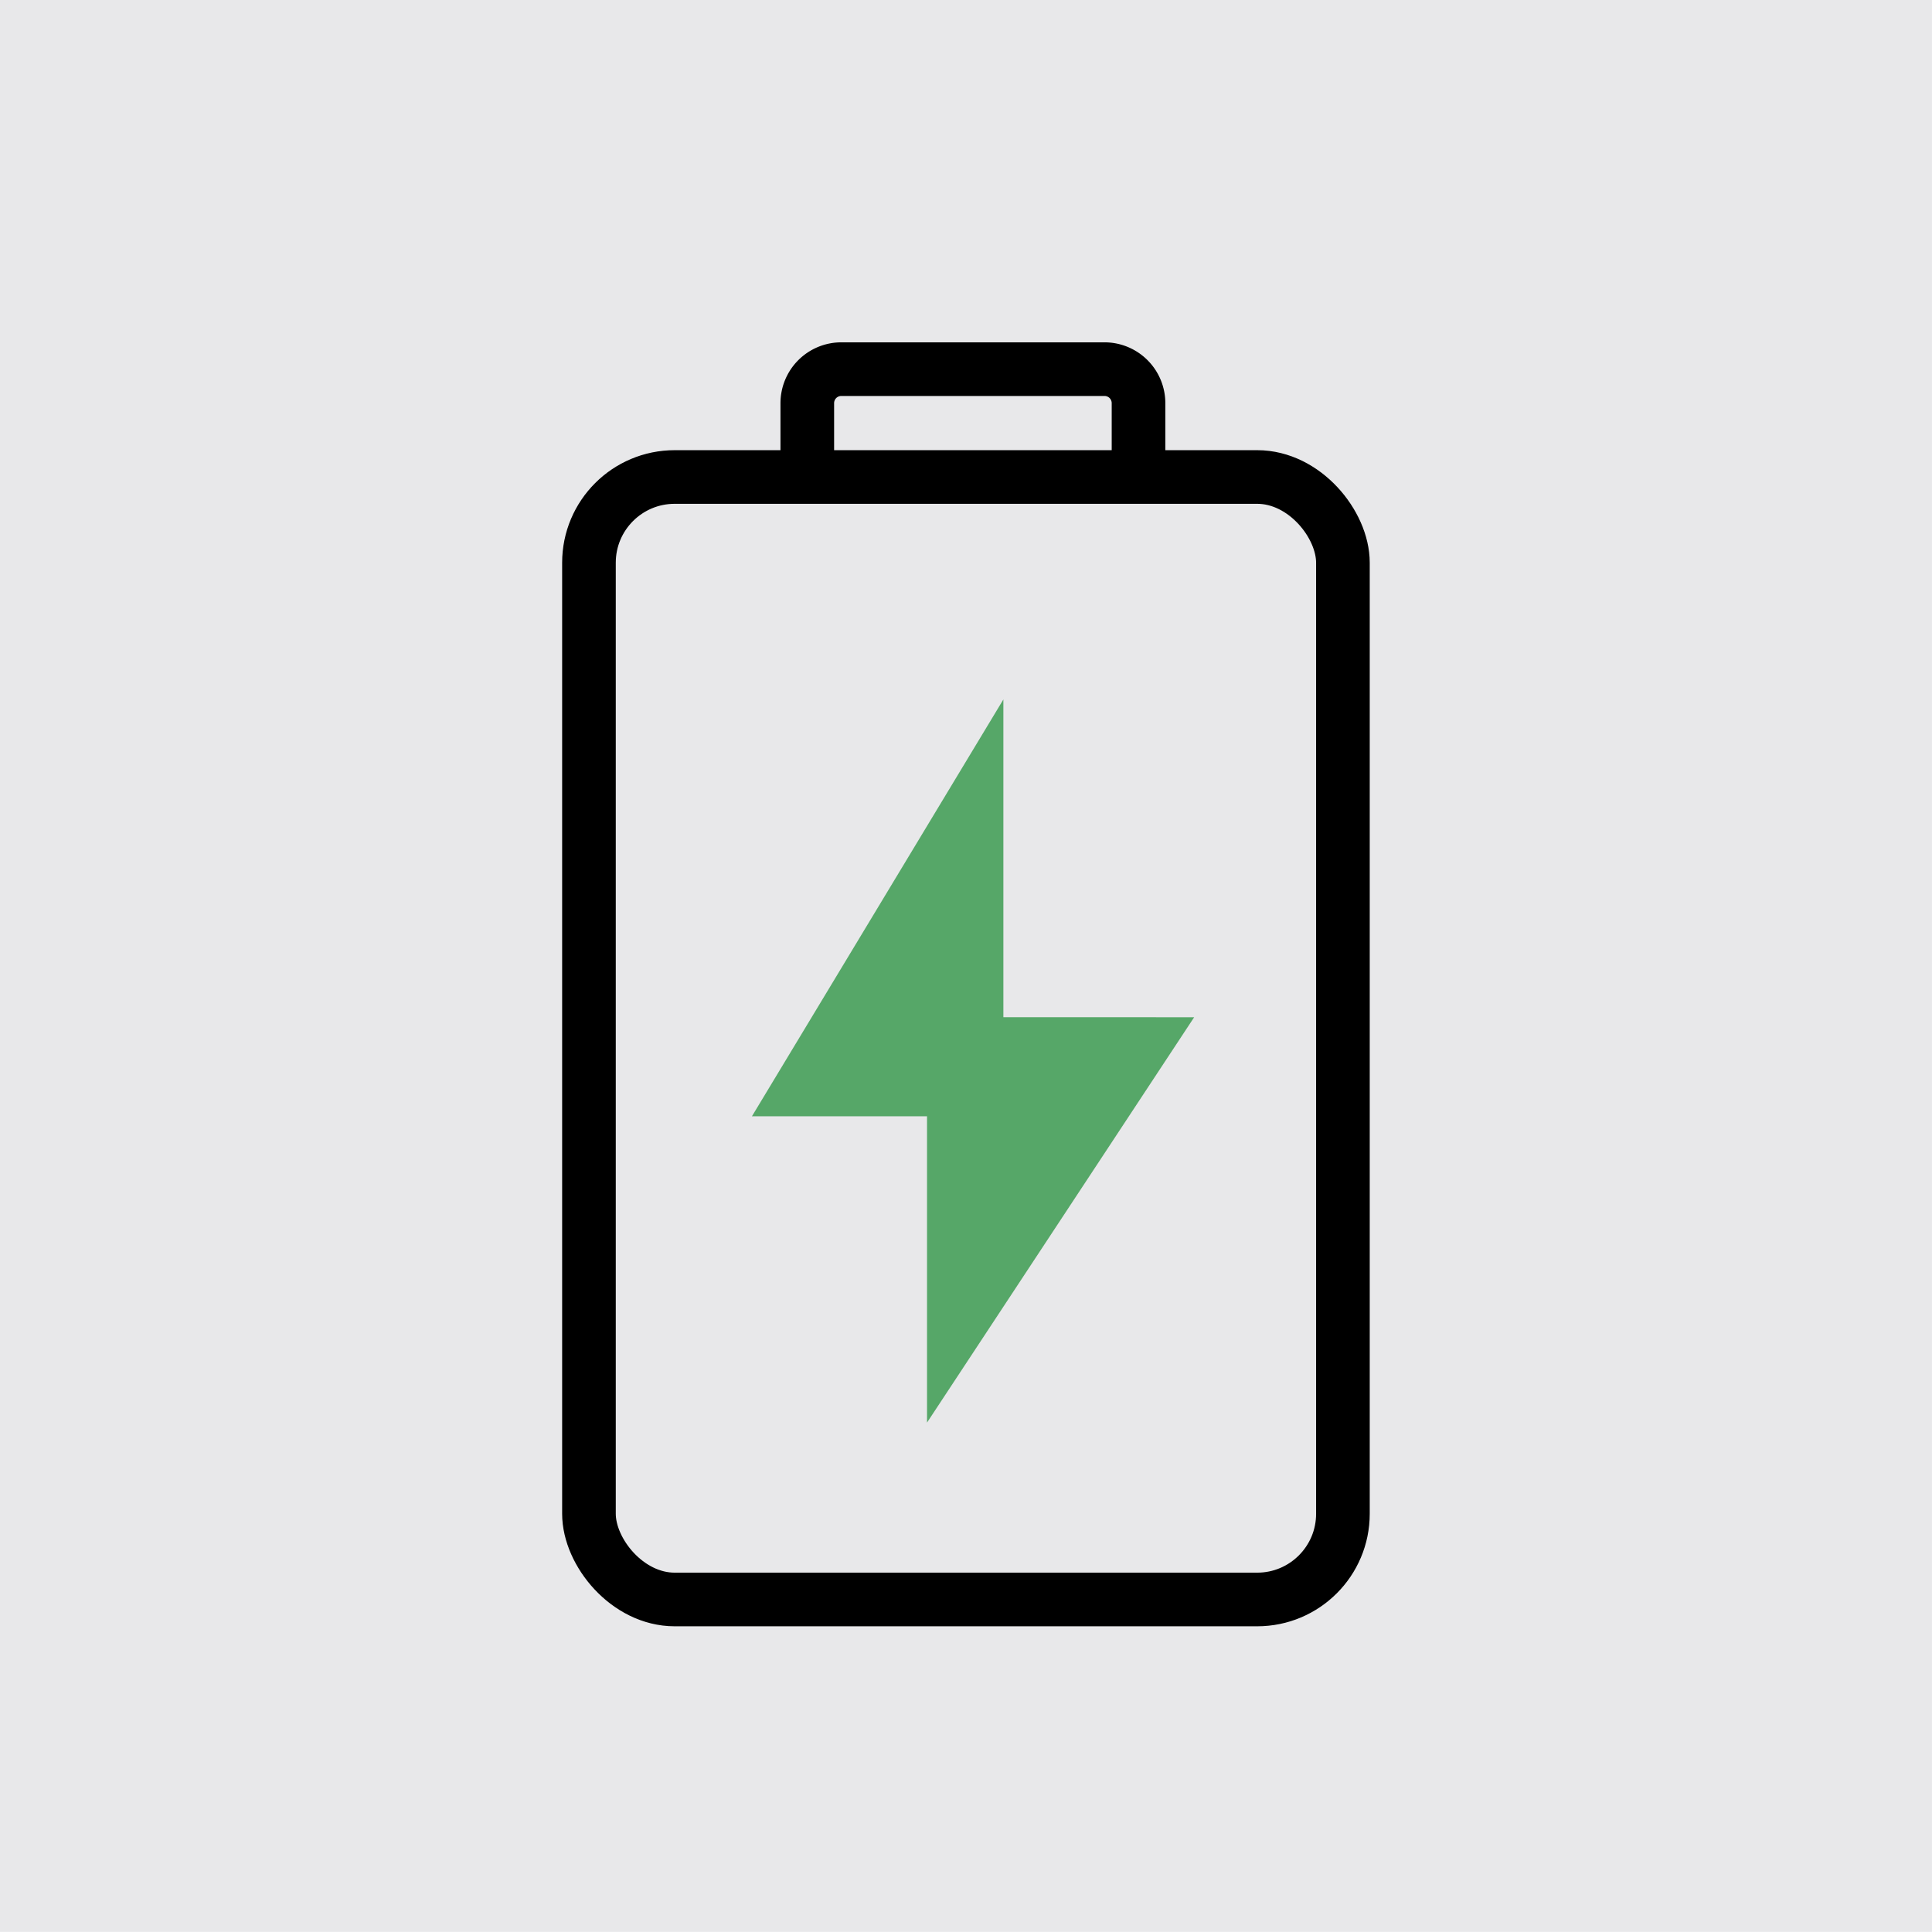
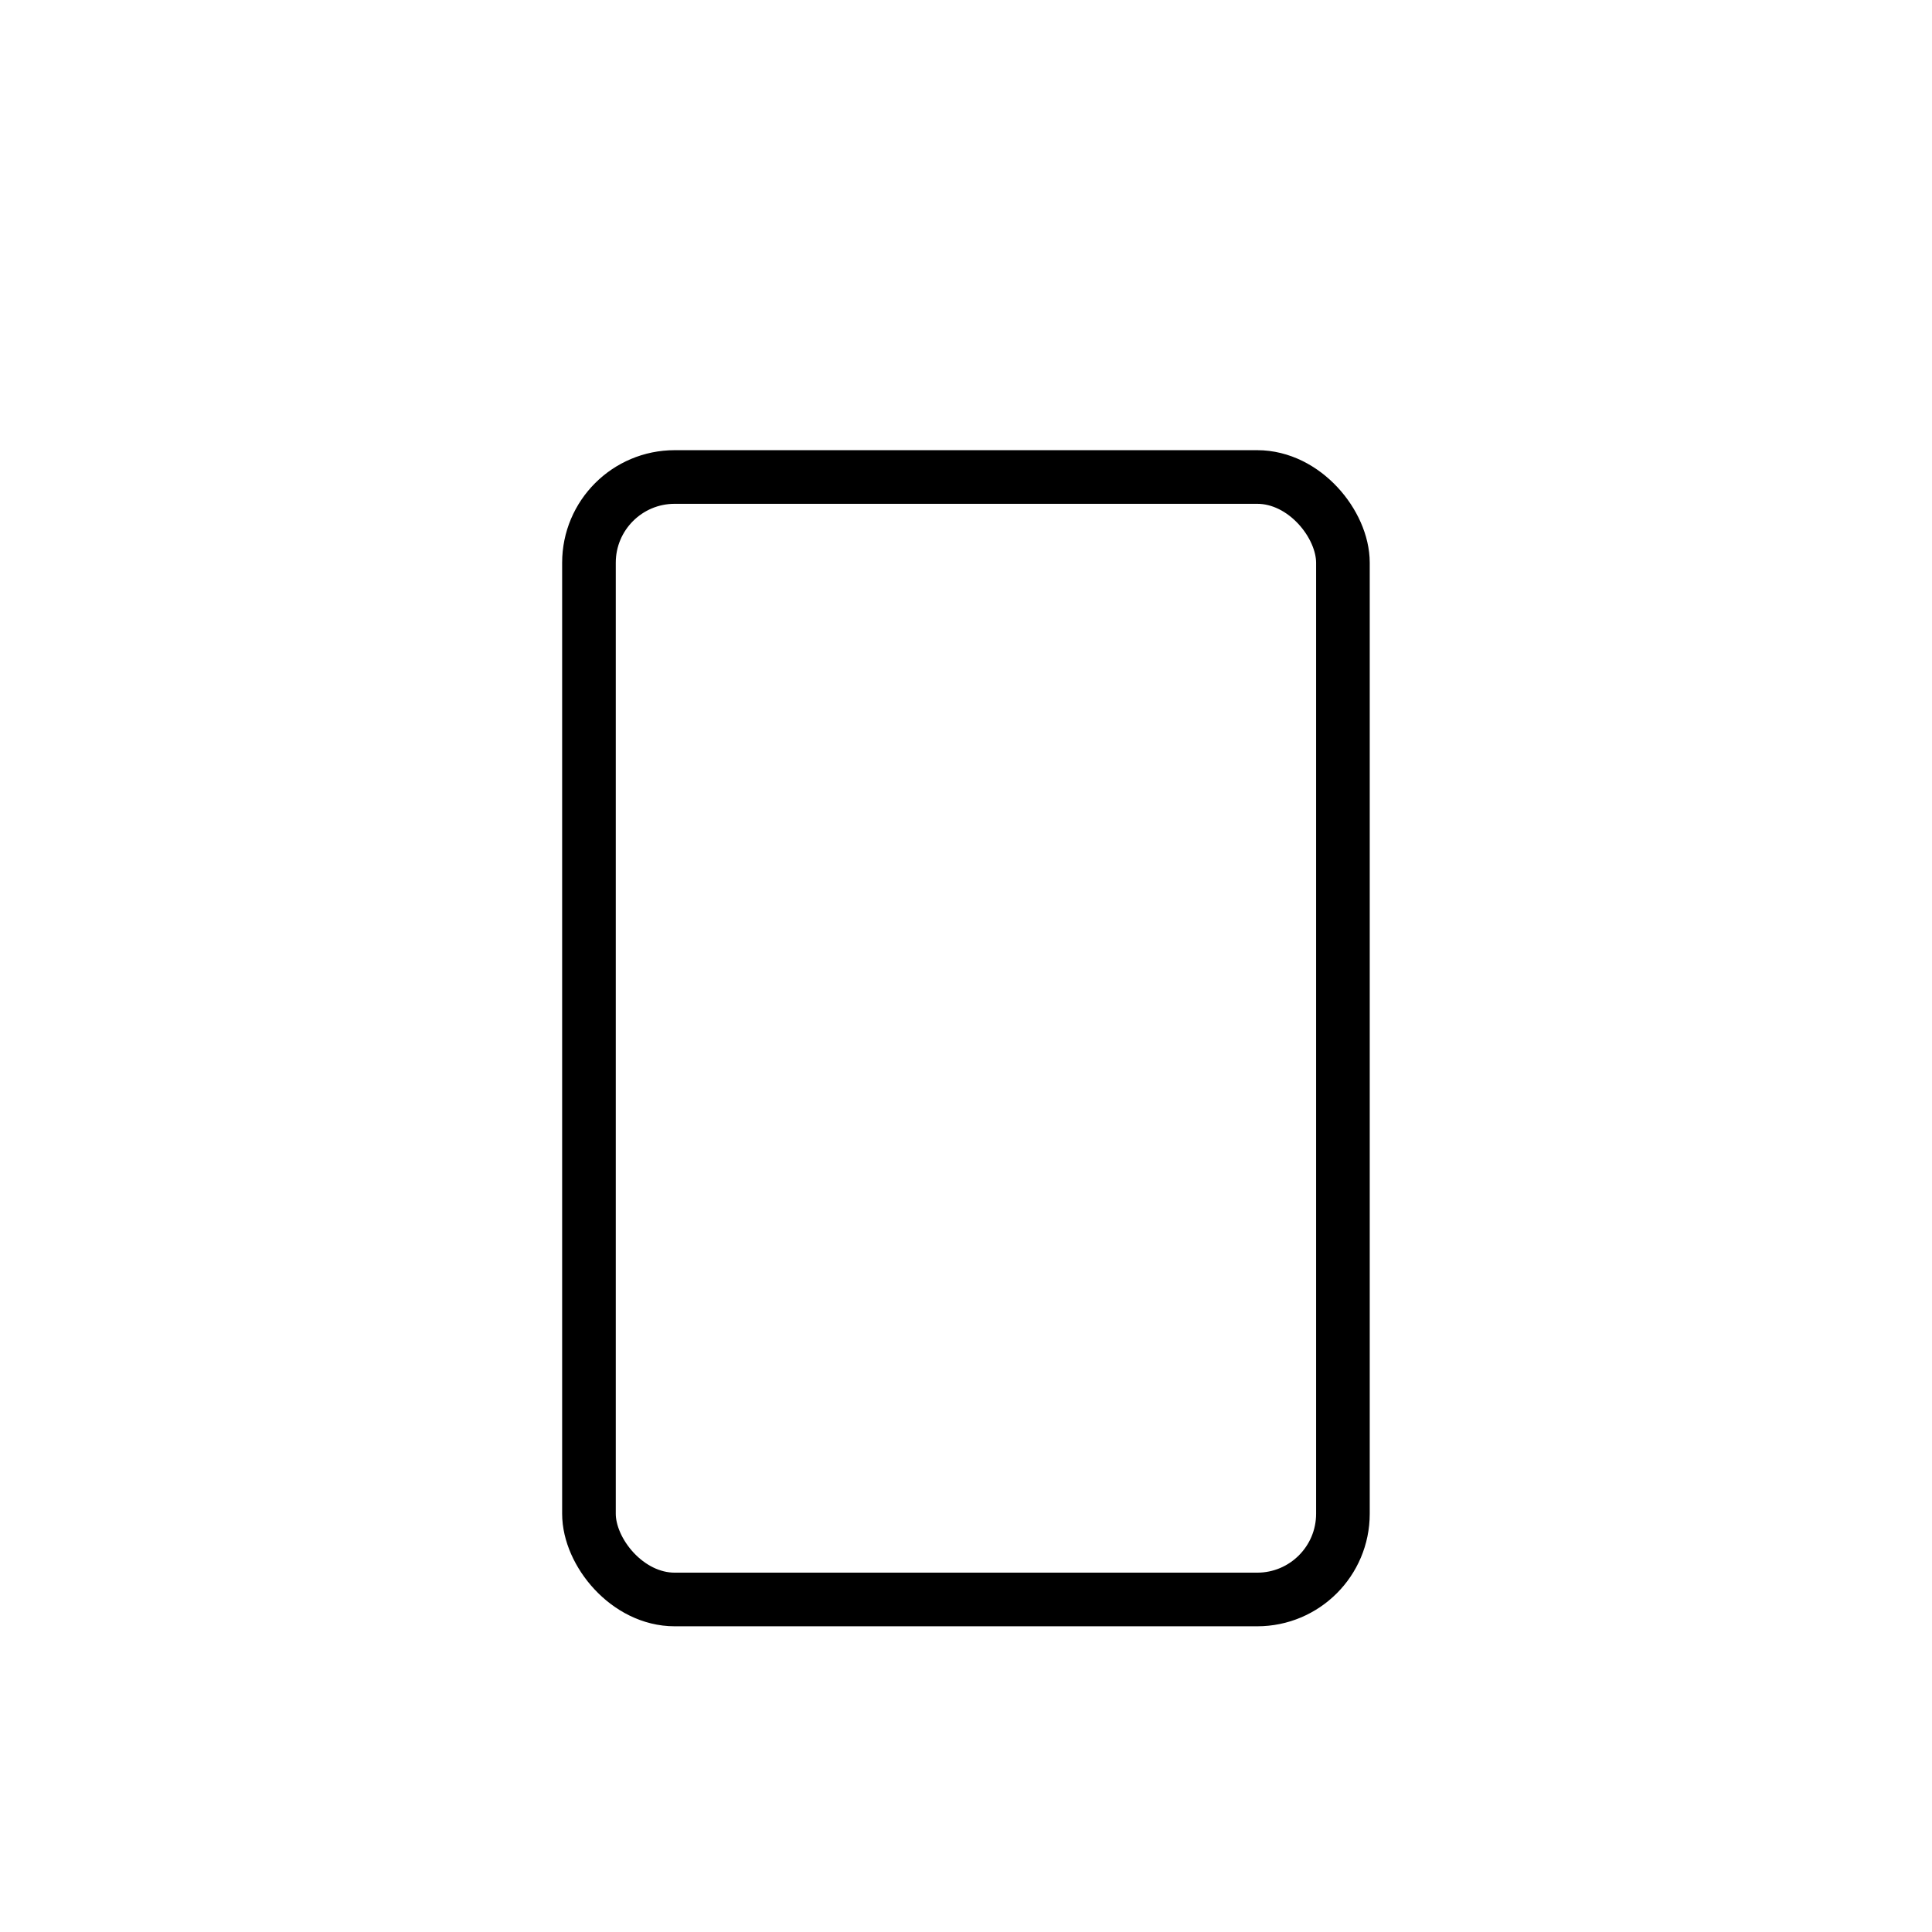
<svg xmlns="http://www.w3.org/2000/svg" width="46.004" height="46.002" viewBox="0 0 46.004 46.002">
  <g id="Group_15385" data-name="Group 15385" transform="translate(-20680.906 8385.813)">
-     <rect id="Rectangle_13454" data-name="Rectangle 13454" width="46.003" height="46.002" transform="translate(20680.906 -8385.813)" fill="#e8e8ea" />
    <rect id="Rectangle_13455" data-name="Rectangle 13455" width="17.953" height="26.728" rx="2.041" transform="translate(20694.93 -8374.455)" fill="none" stroke="#000" stroke-miterlimit="10" stroke-width="1.277" />
-     <path id="Path_25374" data-name="Path 25374" d="M19.223,11.358V9.6a.81.81,0,0,1,.81-.81H26.3a.81.81,0,0,1,.81.81v1.755" transform="translate(20680.906 -8385.813)" fill="none" stroke="#000" stroke-miterlimit="10" stroke-width="1.277" />
-     <path id="Path_25375" data-name="Path 25375" d="M25.21,18.812l-5.987,9.925h4.169v7.294l6.361-9.652H25.21Z" transform="translate(20679.588 -8387.97)" fill="#56a768" />
  </g>
</svg>